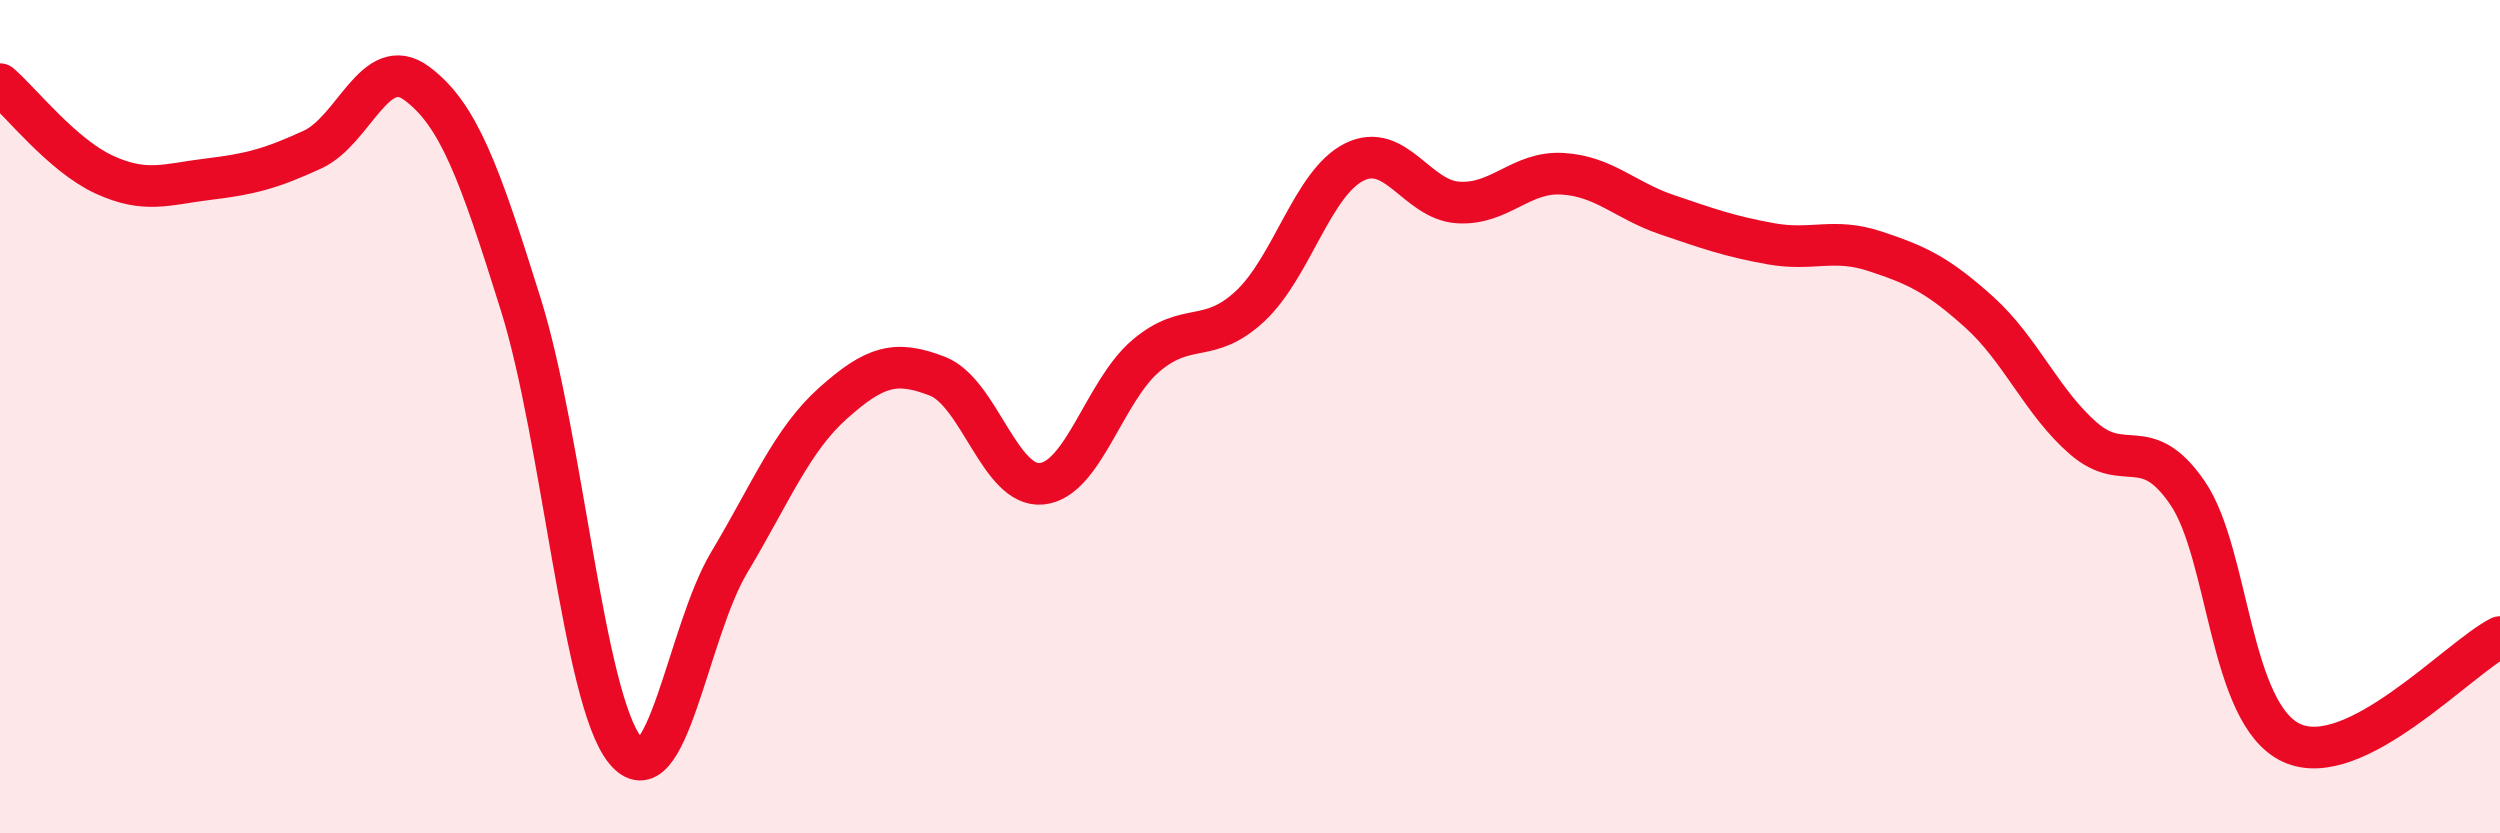
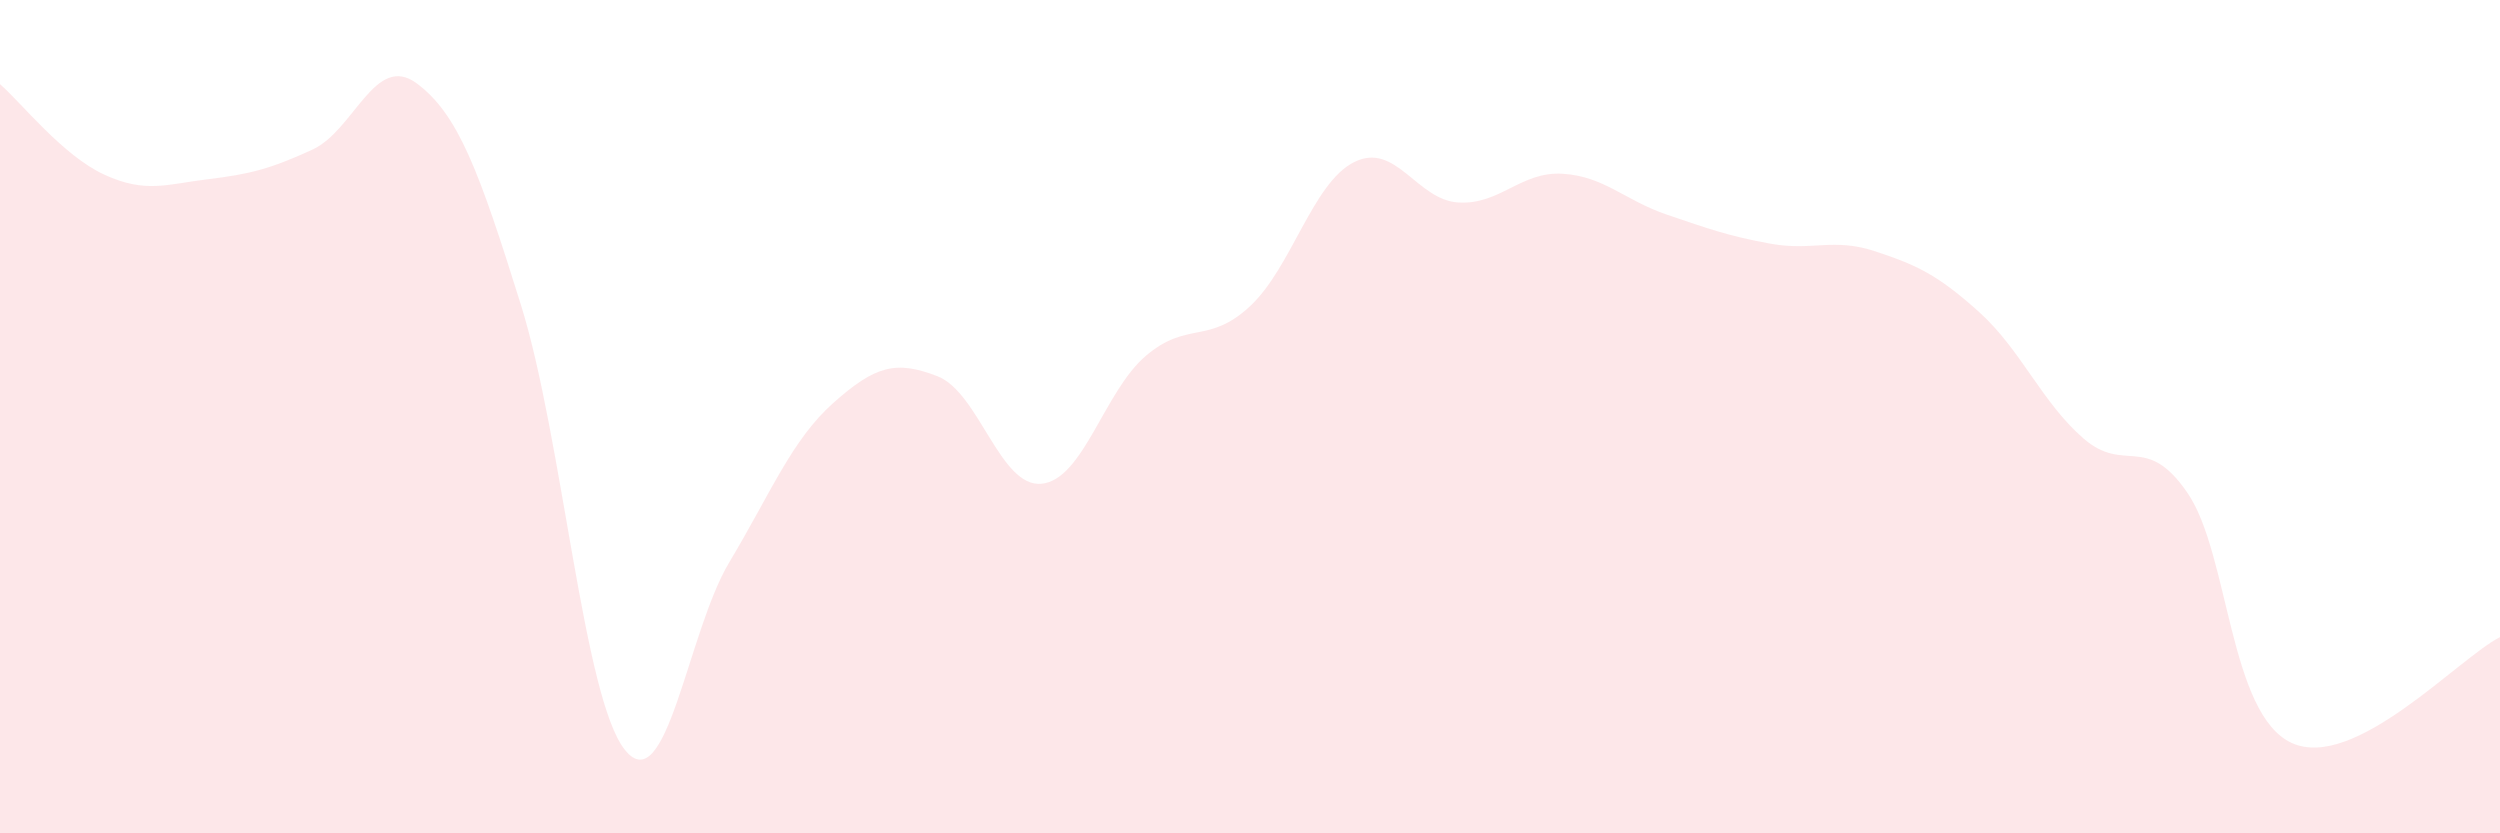
<svg xmlns="http://www.w3.org/2000/svg" width="60" height="20" viewBox="0 0 60 20">
  <path d="M 0,2.02 C 0.5,2.45 1.5,3.73 2.5,4.19 C 3.5,4.65 4,4.42 5,4.3 C 6,4.18 6.5,4.05 7.5,3.59 C 8.5,3.13 9,1.26 10,2 C 11,2.74 11.5,4.11 12.5,7.31 C 13.5,10.51 14,16.76 15,18 C 16,19.24 16.5,15.17 17.5,13.5 C 18.5,11.83 19,10.56 20,9.67 C 21,8.78 21.5,8.64 22.5,9.03 C 23.5,9.42 24,11.71 25,11.61 C 26,11.51 26.5,9.39 27.5,8.54 C 28.5,7.69 29,8.28 30,7.35 C 31,6.42 31.5,4.39 32.5,3.89 C 33.5,3.39 34,4.8 35,4.86 C 36,4.92 36.5,4.11 37.5,4.17 C 38.5,4.23 39,4.81 40,5.15 C 41,5.49 41.5,5.67 42.5,5.85 C 43.5,6.03 44,5.7 45,6.03 C 46,6.36 46.5,6.59 47.5,7.49 C 48.5,8.39 49,9.65 50,10.52 C 51,11.39 51.5,10.37 52.5,11.83 C 53.5,13.29 53.5,17.14 55,17.83 C 56.5,18.52 59,15.8 60,15.29L60 20L0 20Z" fill="#EB0A25" opacity="0.1" stroke-linecap="round" stroke-linejoin="round" />
-   <path d="M 0,2.02 C 0.5,2.45 1.5,3.73 2.5,4.19 C 3.5,4.65 4,4.42 5,4.3 C 6,4.18 6.5,4.05 7.5,3.59 C 8.5,3.13 9,1.26 10,2 C 11,2.74 11.5,4.11 12.5,7.31 C 13.5,10.51 14,16.76 15,18 C 16,19.24 16.5,15.17 17.5,13.5 C 18.5,11.83 19,10.56 20,9.67 C 21,8.78 21.5,8.64 22.5,9.03 C 23.5,9.42 24,11.71 25,11.61 C 26,11.51 26.5,9.39 27.5,8.54 C 28.5,7.69 29,8.28 30,7.35 C 31,6.42 31.5,4.39 32.5,3.89 C 33.5,3.39 34,4.8 35,4.86 C 36,4.92 36.5,4.11 37.5,4.17 C 38.5,4.23 39,4.81 40,5.15 C 41,5.49 41.5,5.67 42.5,5.85 C 43.5,6.03 44,5.7 45,6.03 C 46,6.36 46.5,6.59 47.5,7.49 C 48.5,8.39 49,9.65 50,10.52 C 51,11.39 51.5,10.37 52.5,11.83 C 53.5,13.29 53.5,17.14 55,17.83 C 56.5,18.52 59,15.8 60,15.29" stroke="#EB0A25" stroke-width="1" fill="none" stroke-linecap="round" stroke-linejoin="round" />
</svg>